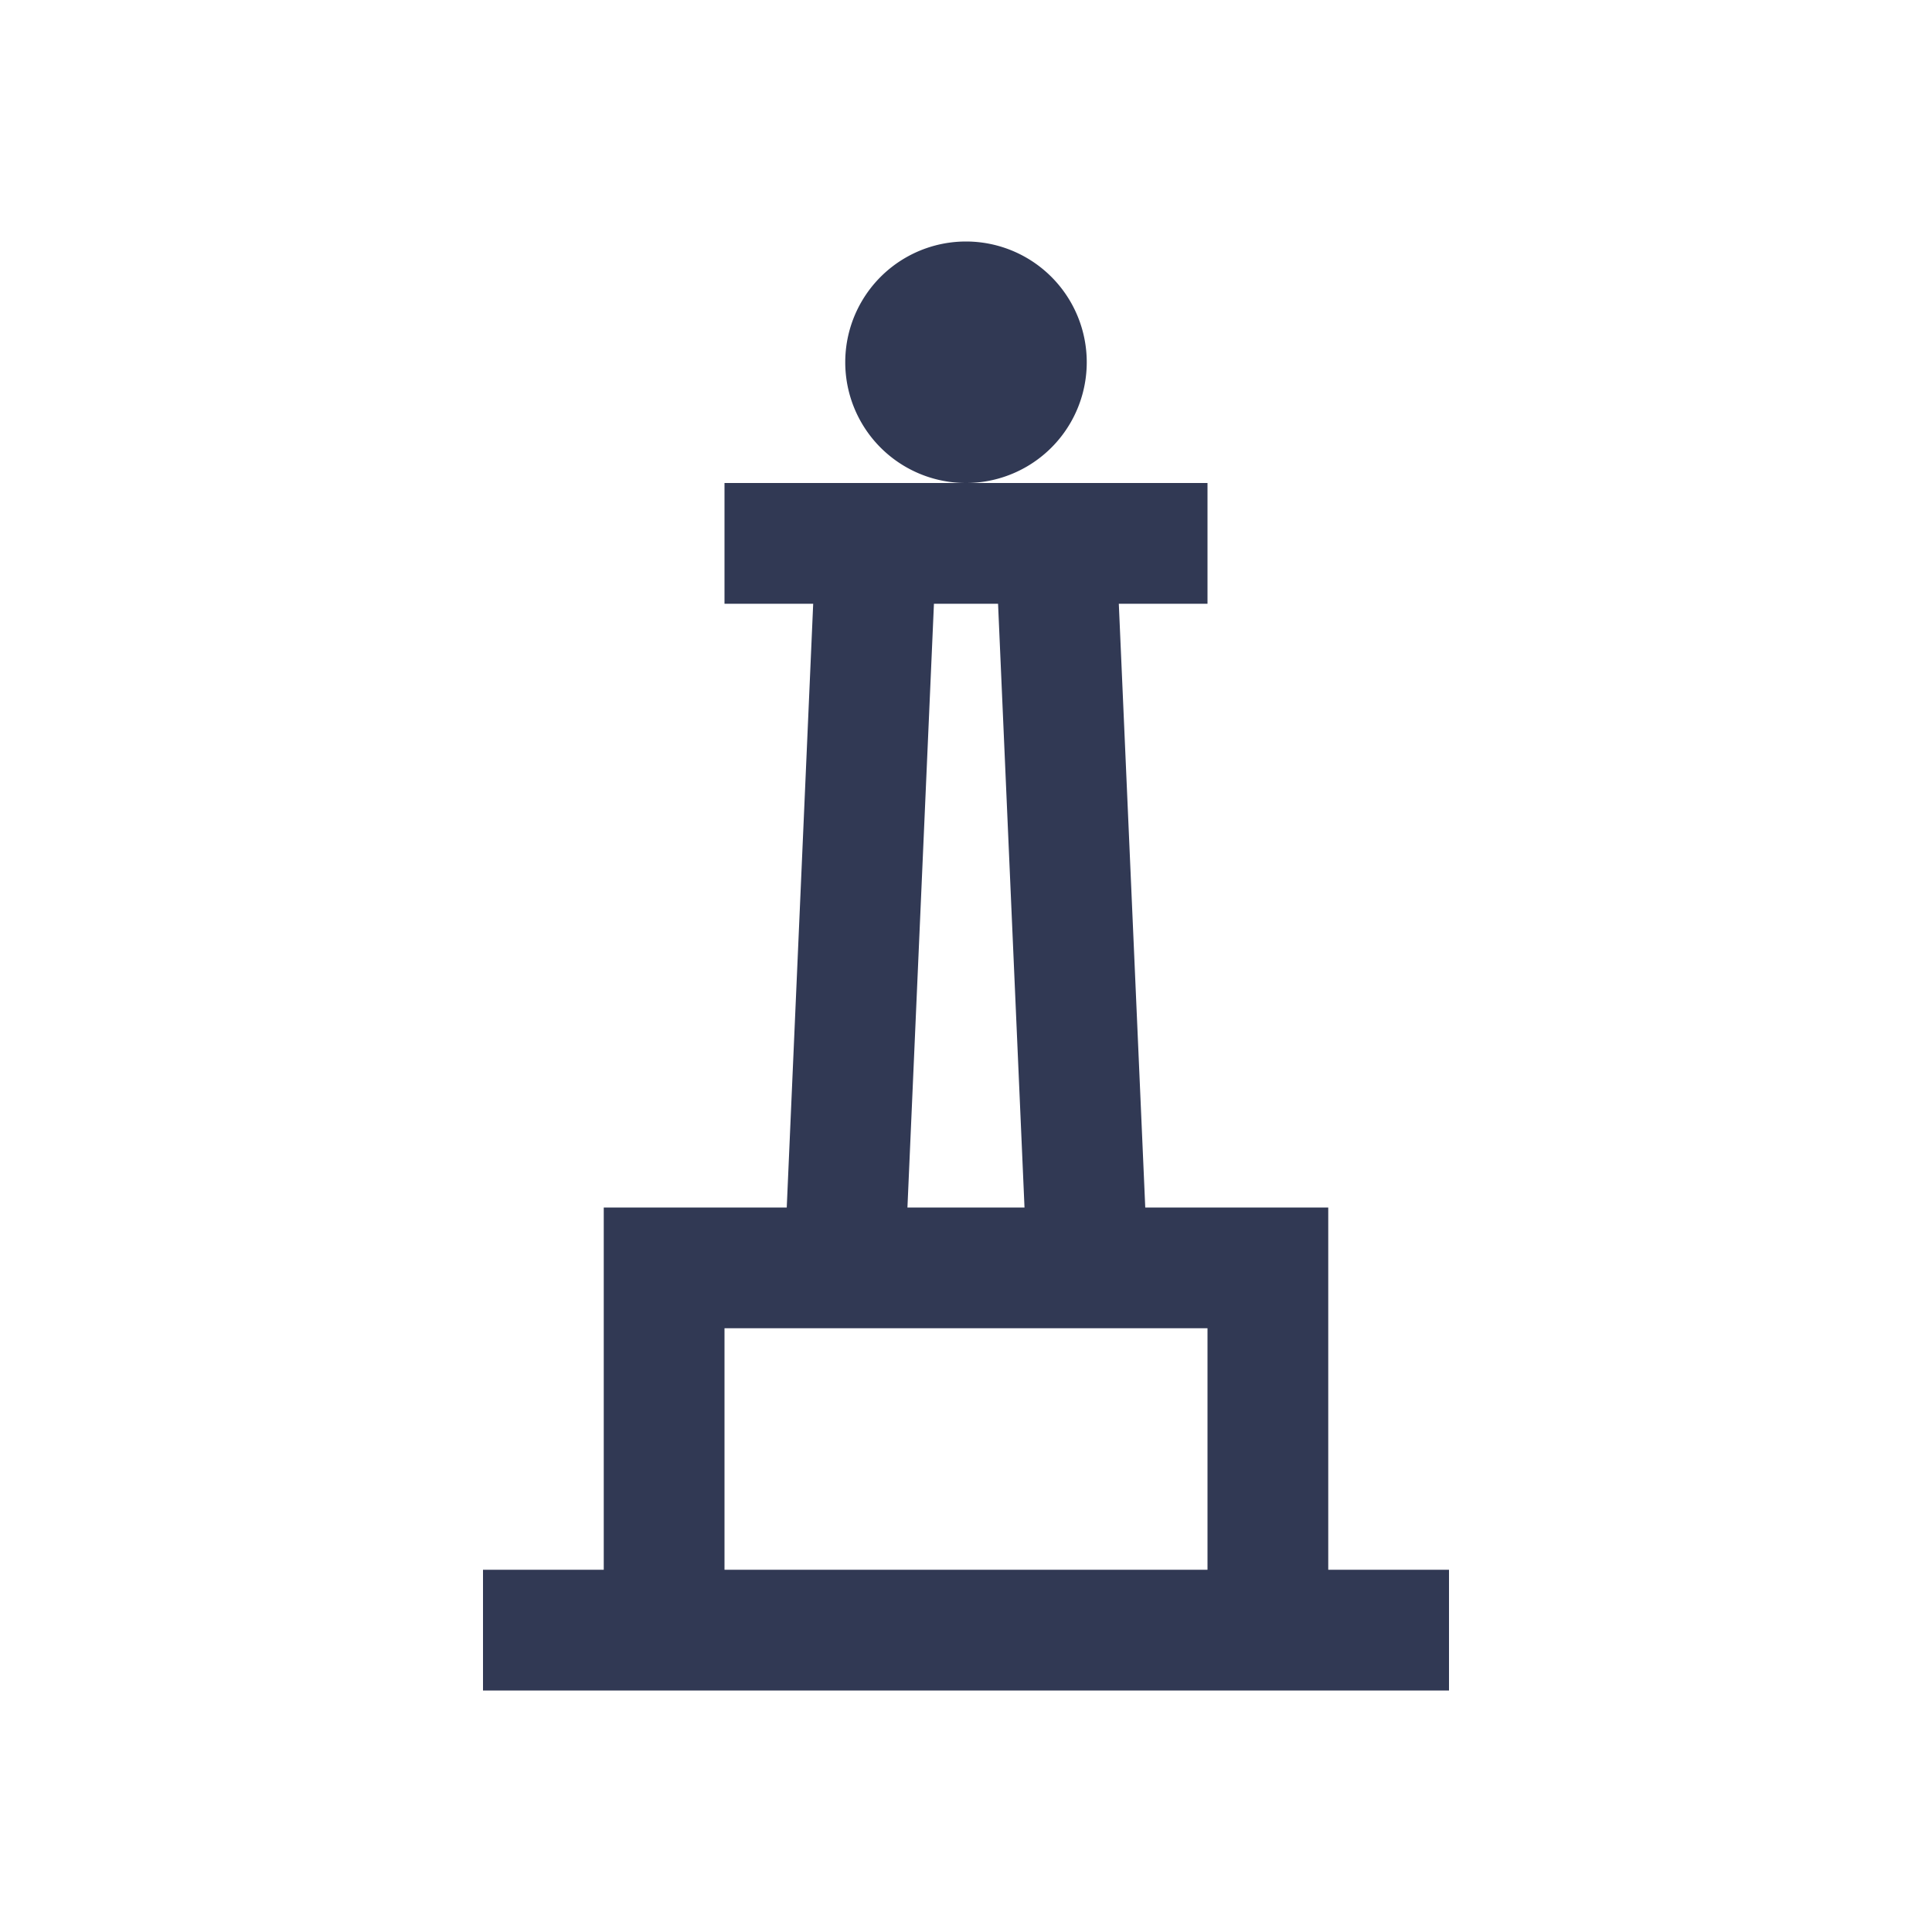
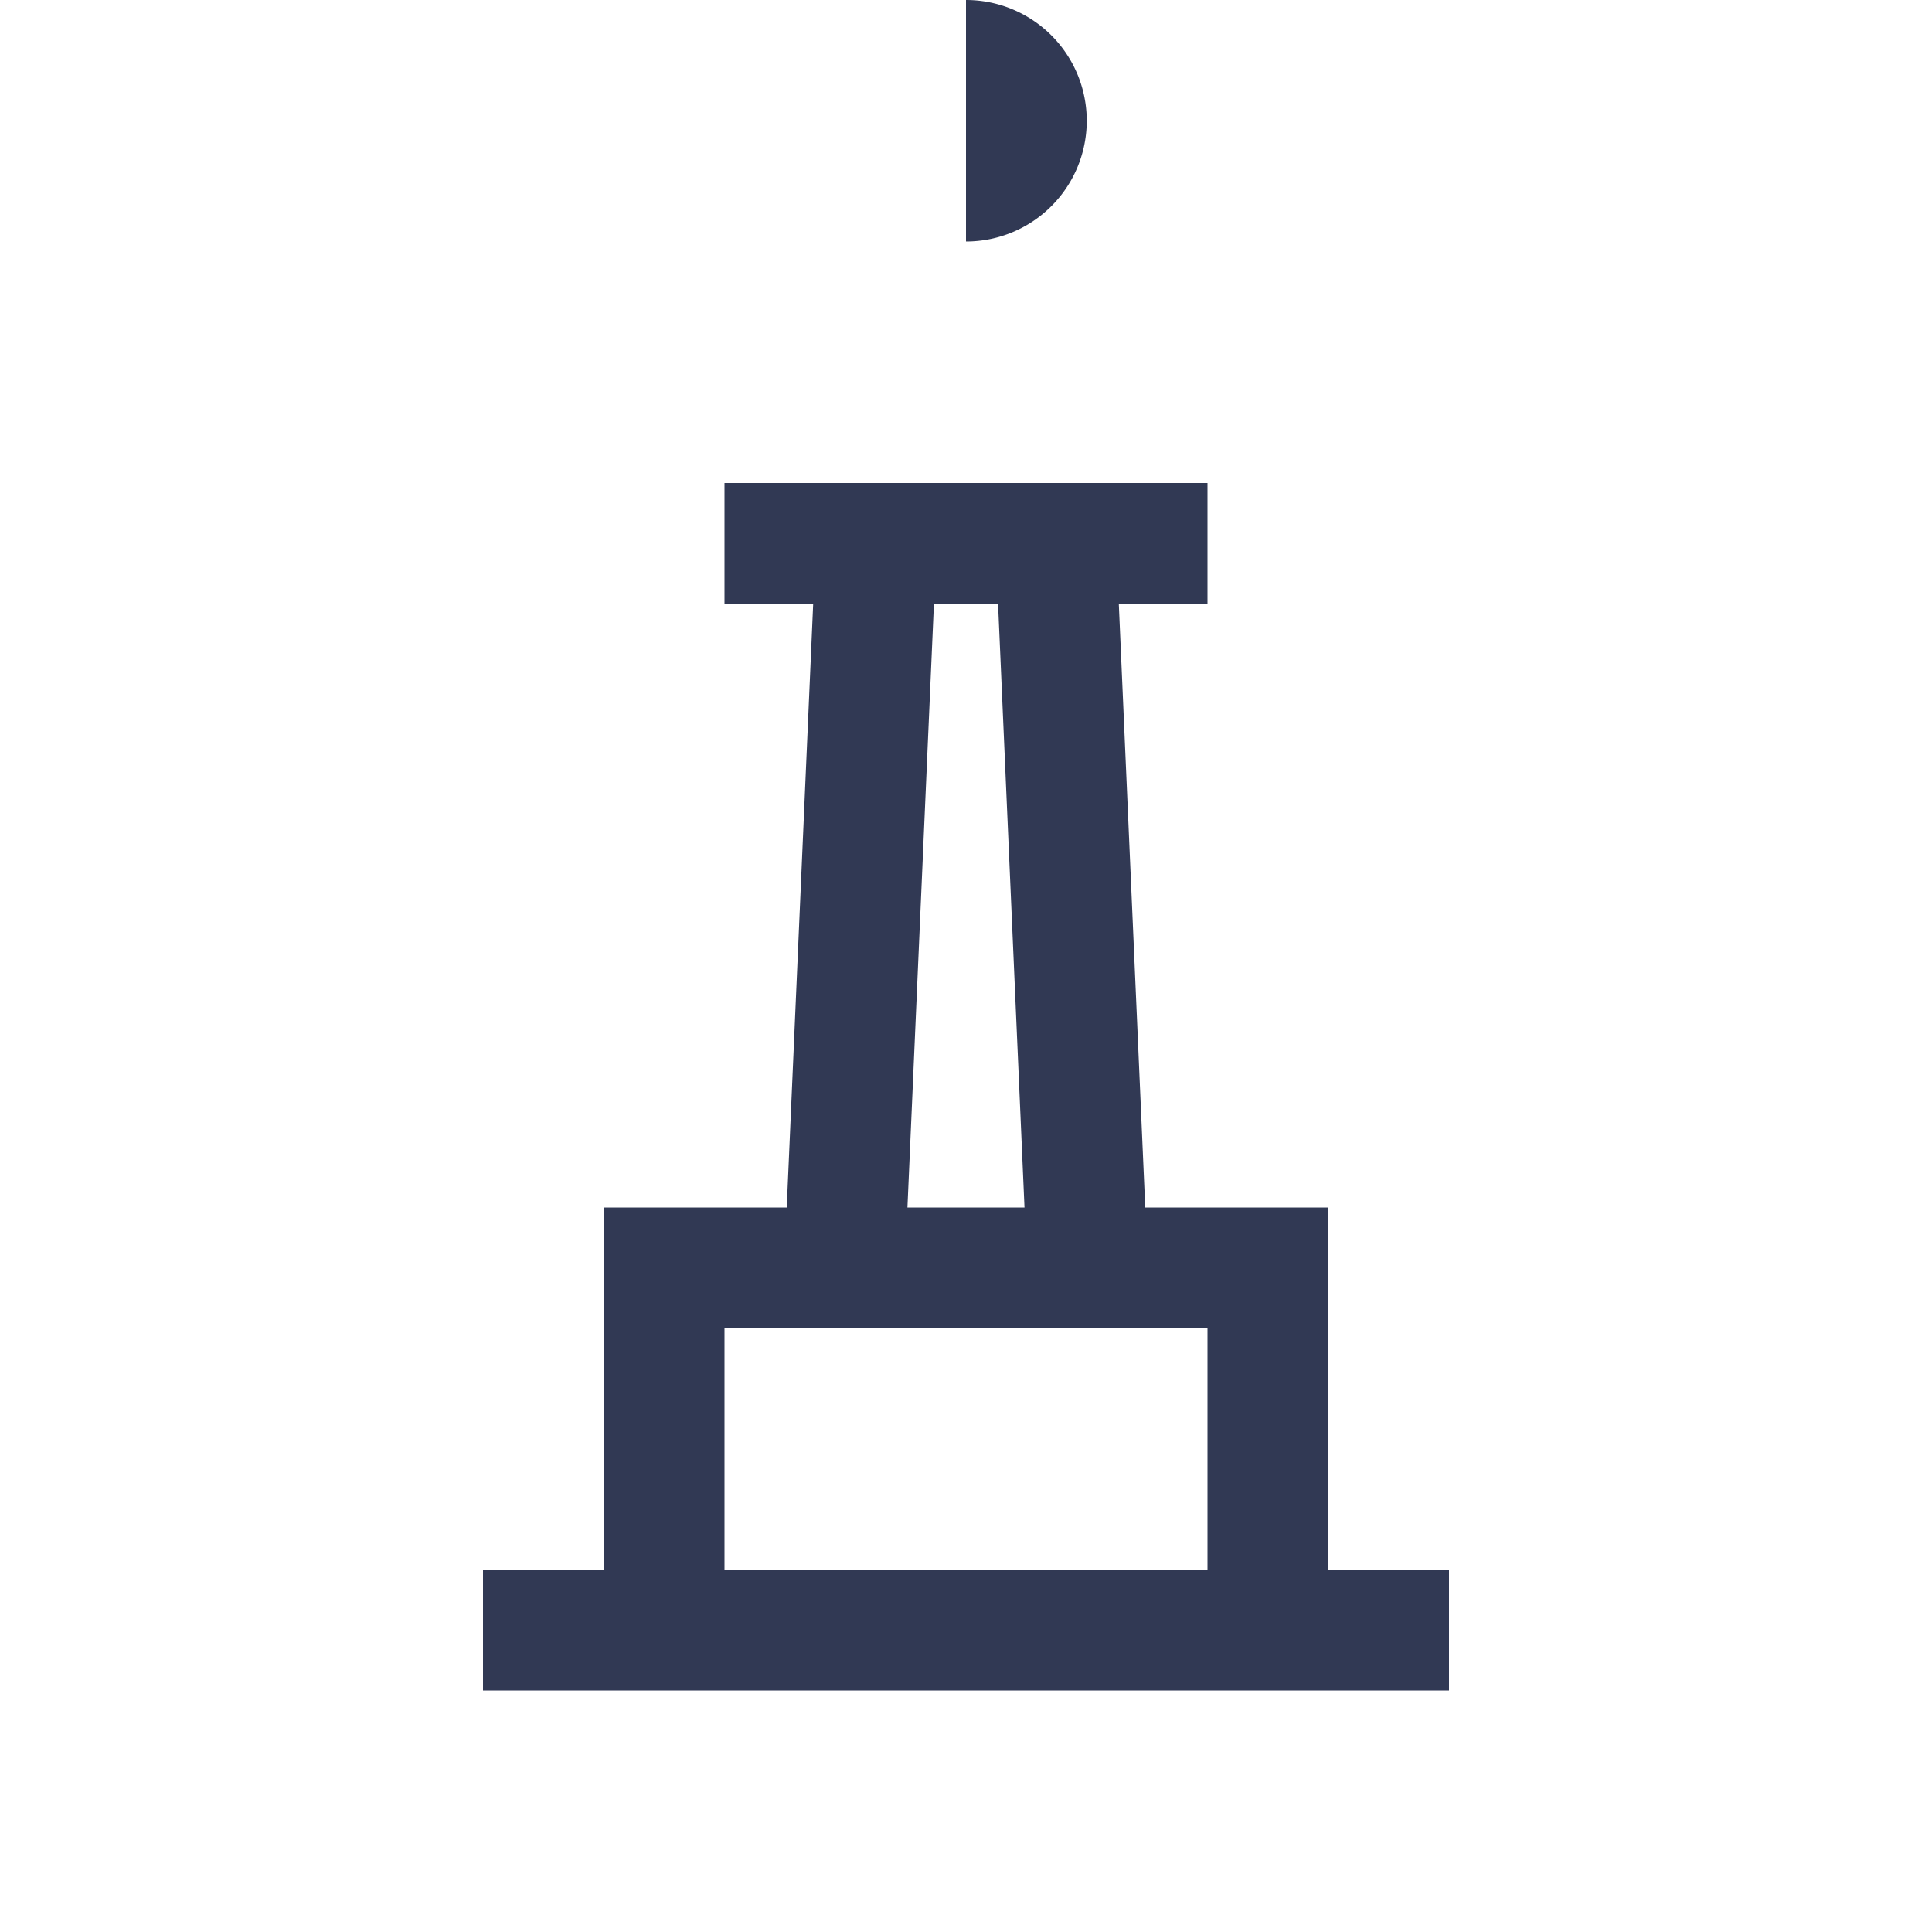
<svg xmlns="http://www.w3.org/2000/svg" width="512" height="512" viewBox="0 0 32 32">
-   <path fill="#313954" d="M16 4a1.999 1.999 0 1 0 0 4a1.999 1.999 0 1 0 0-4zm0 4h-4v2h1.469l-.438 10H10v6H8v2h16v-2h-2v-6h-3.031l-.438-10H20V8zm-.531 2h1.062l.438 10H15.03zM12 22h8v4h-8z" />
+   <path fill="#313954" d="M16 4a1.999 1.999 0 1 0 0-4zm0 4h-4v2h1.469l-.438 10H10v6H8v2h16v-2h-2v-6h-3.031l-.438-10H20V8zm-.531 2h1.062l.438 10H15.03zM12 22h8v4h-8z" />
</svg>